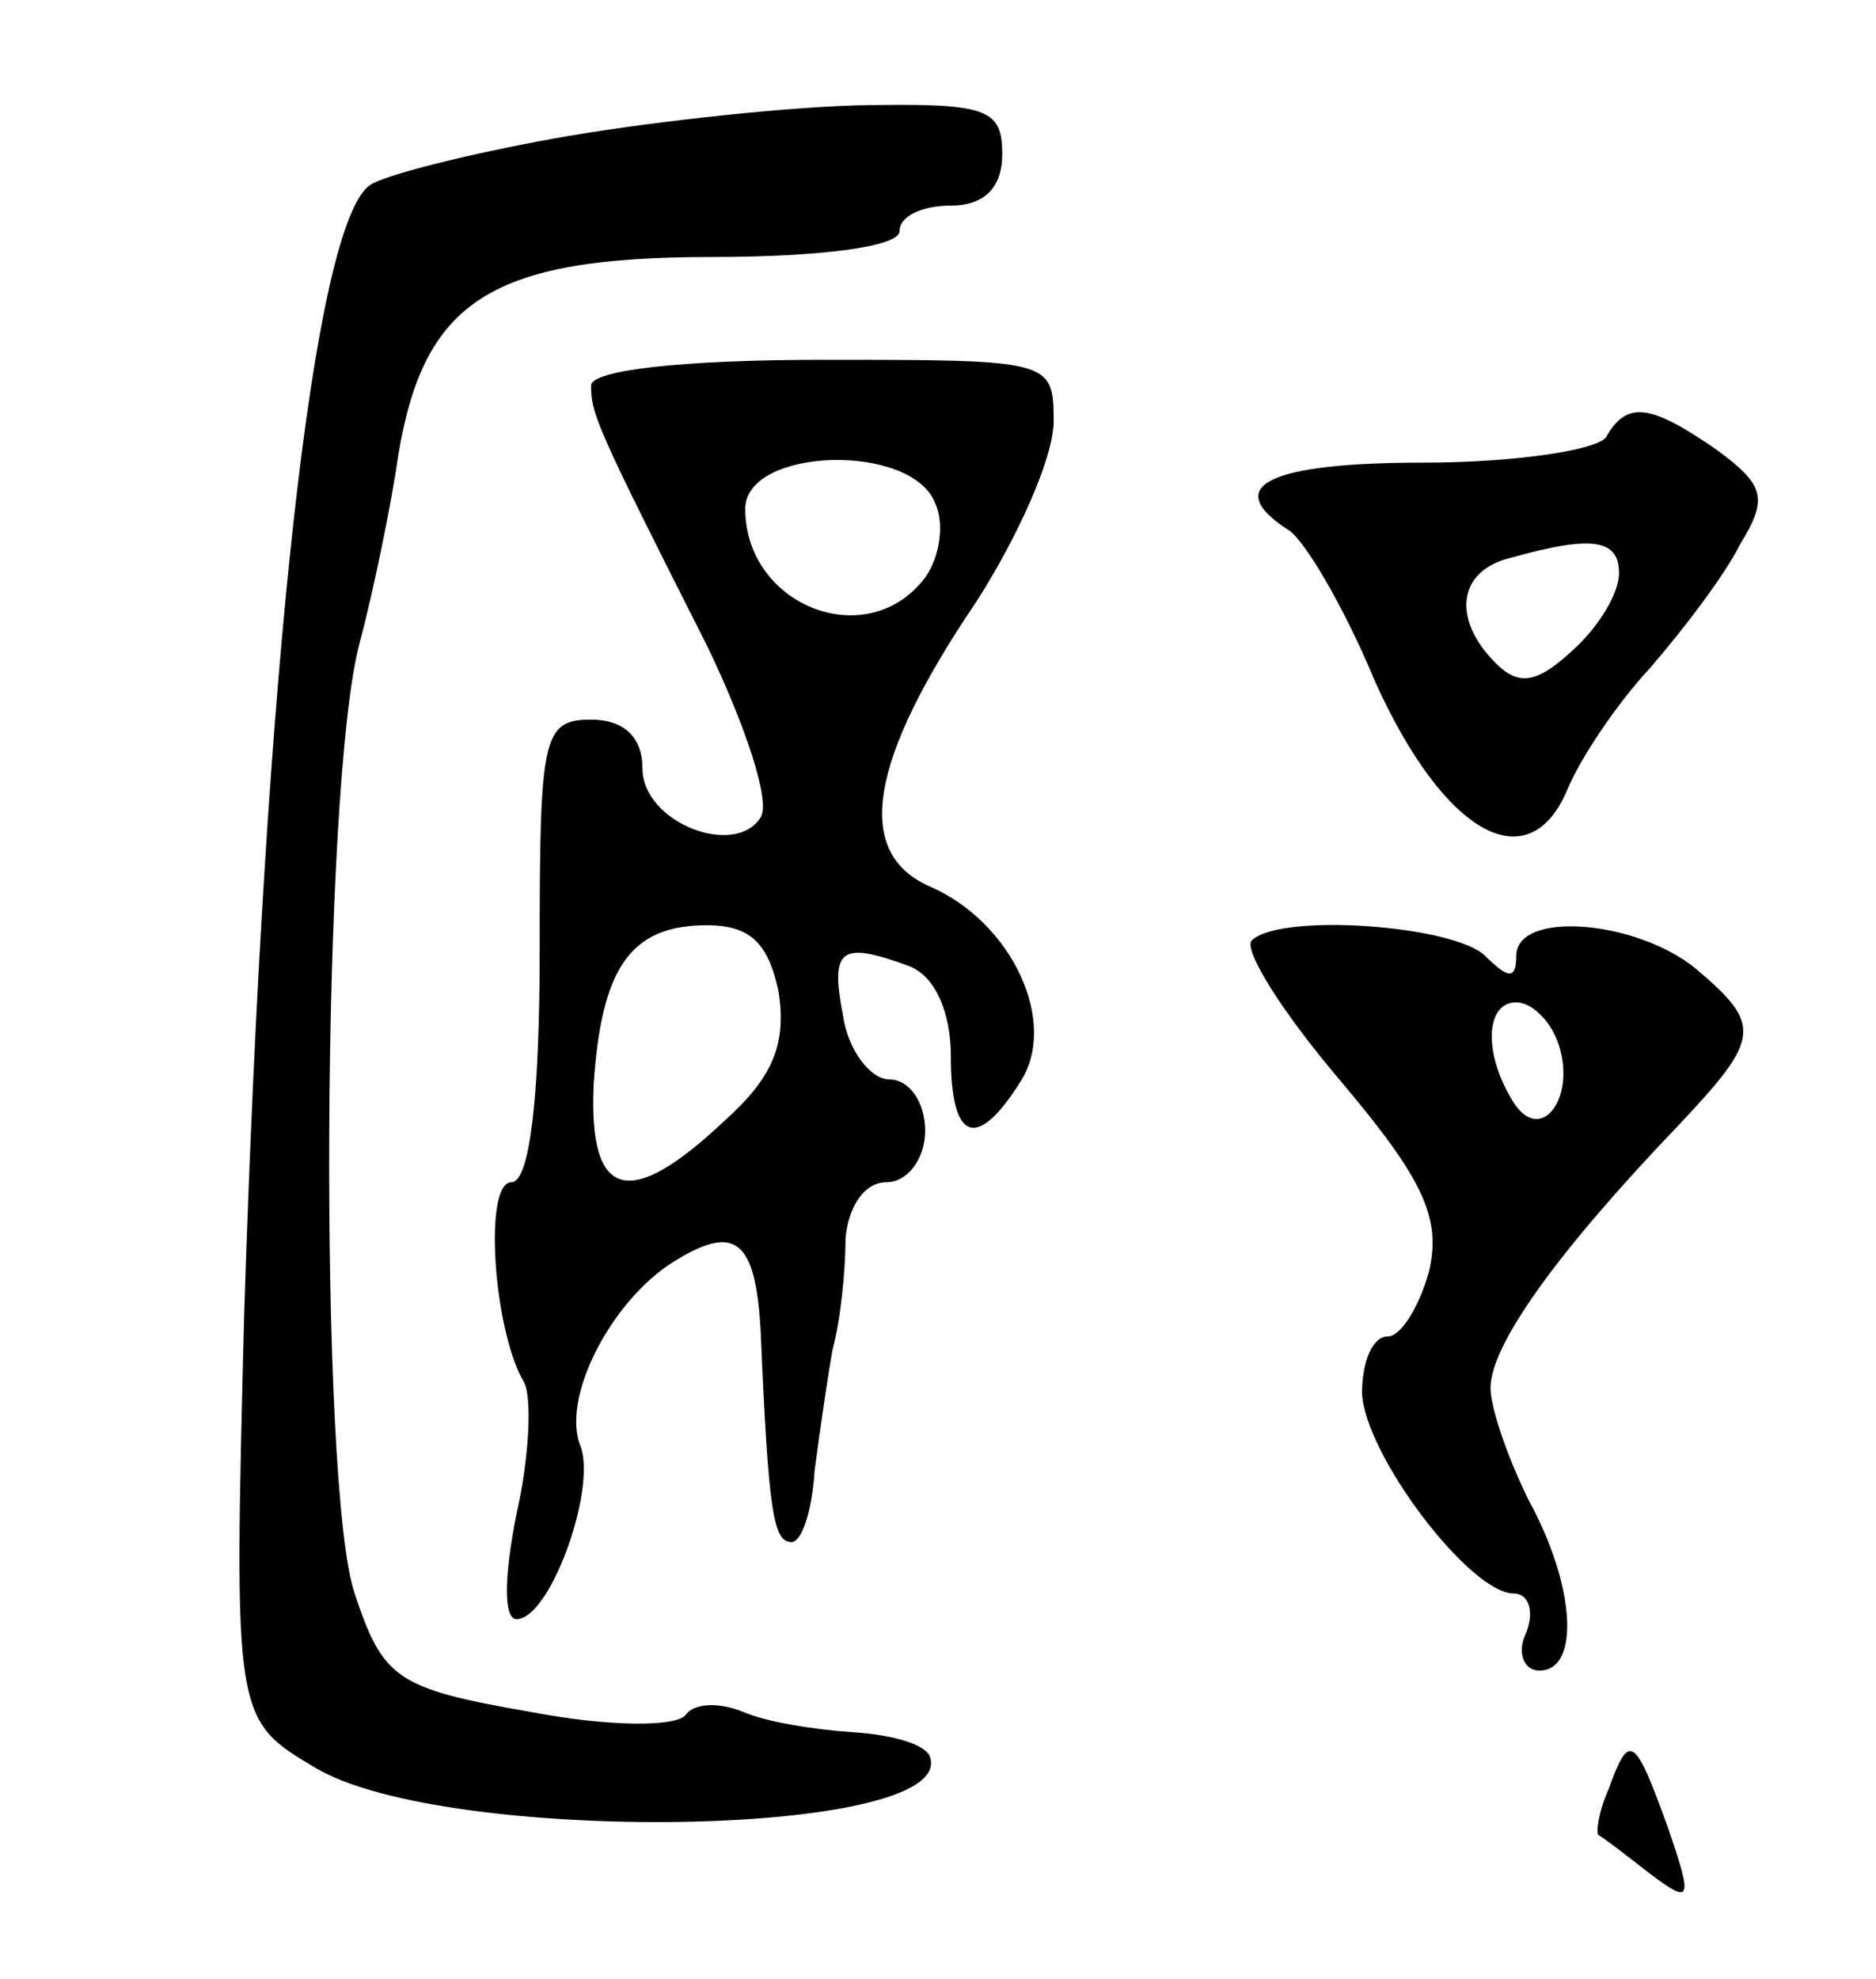
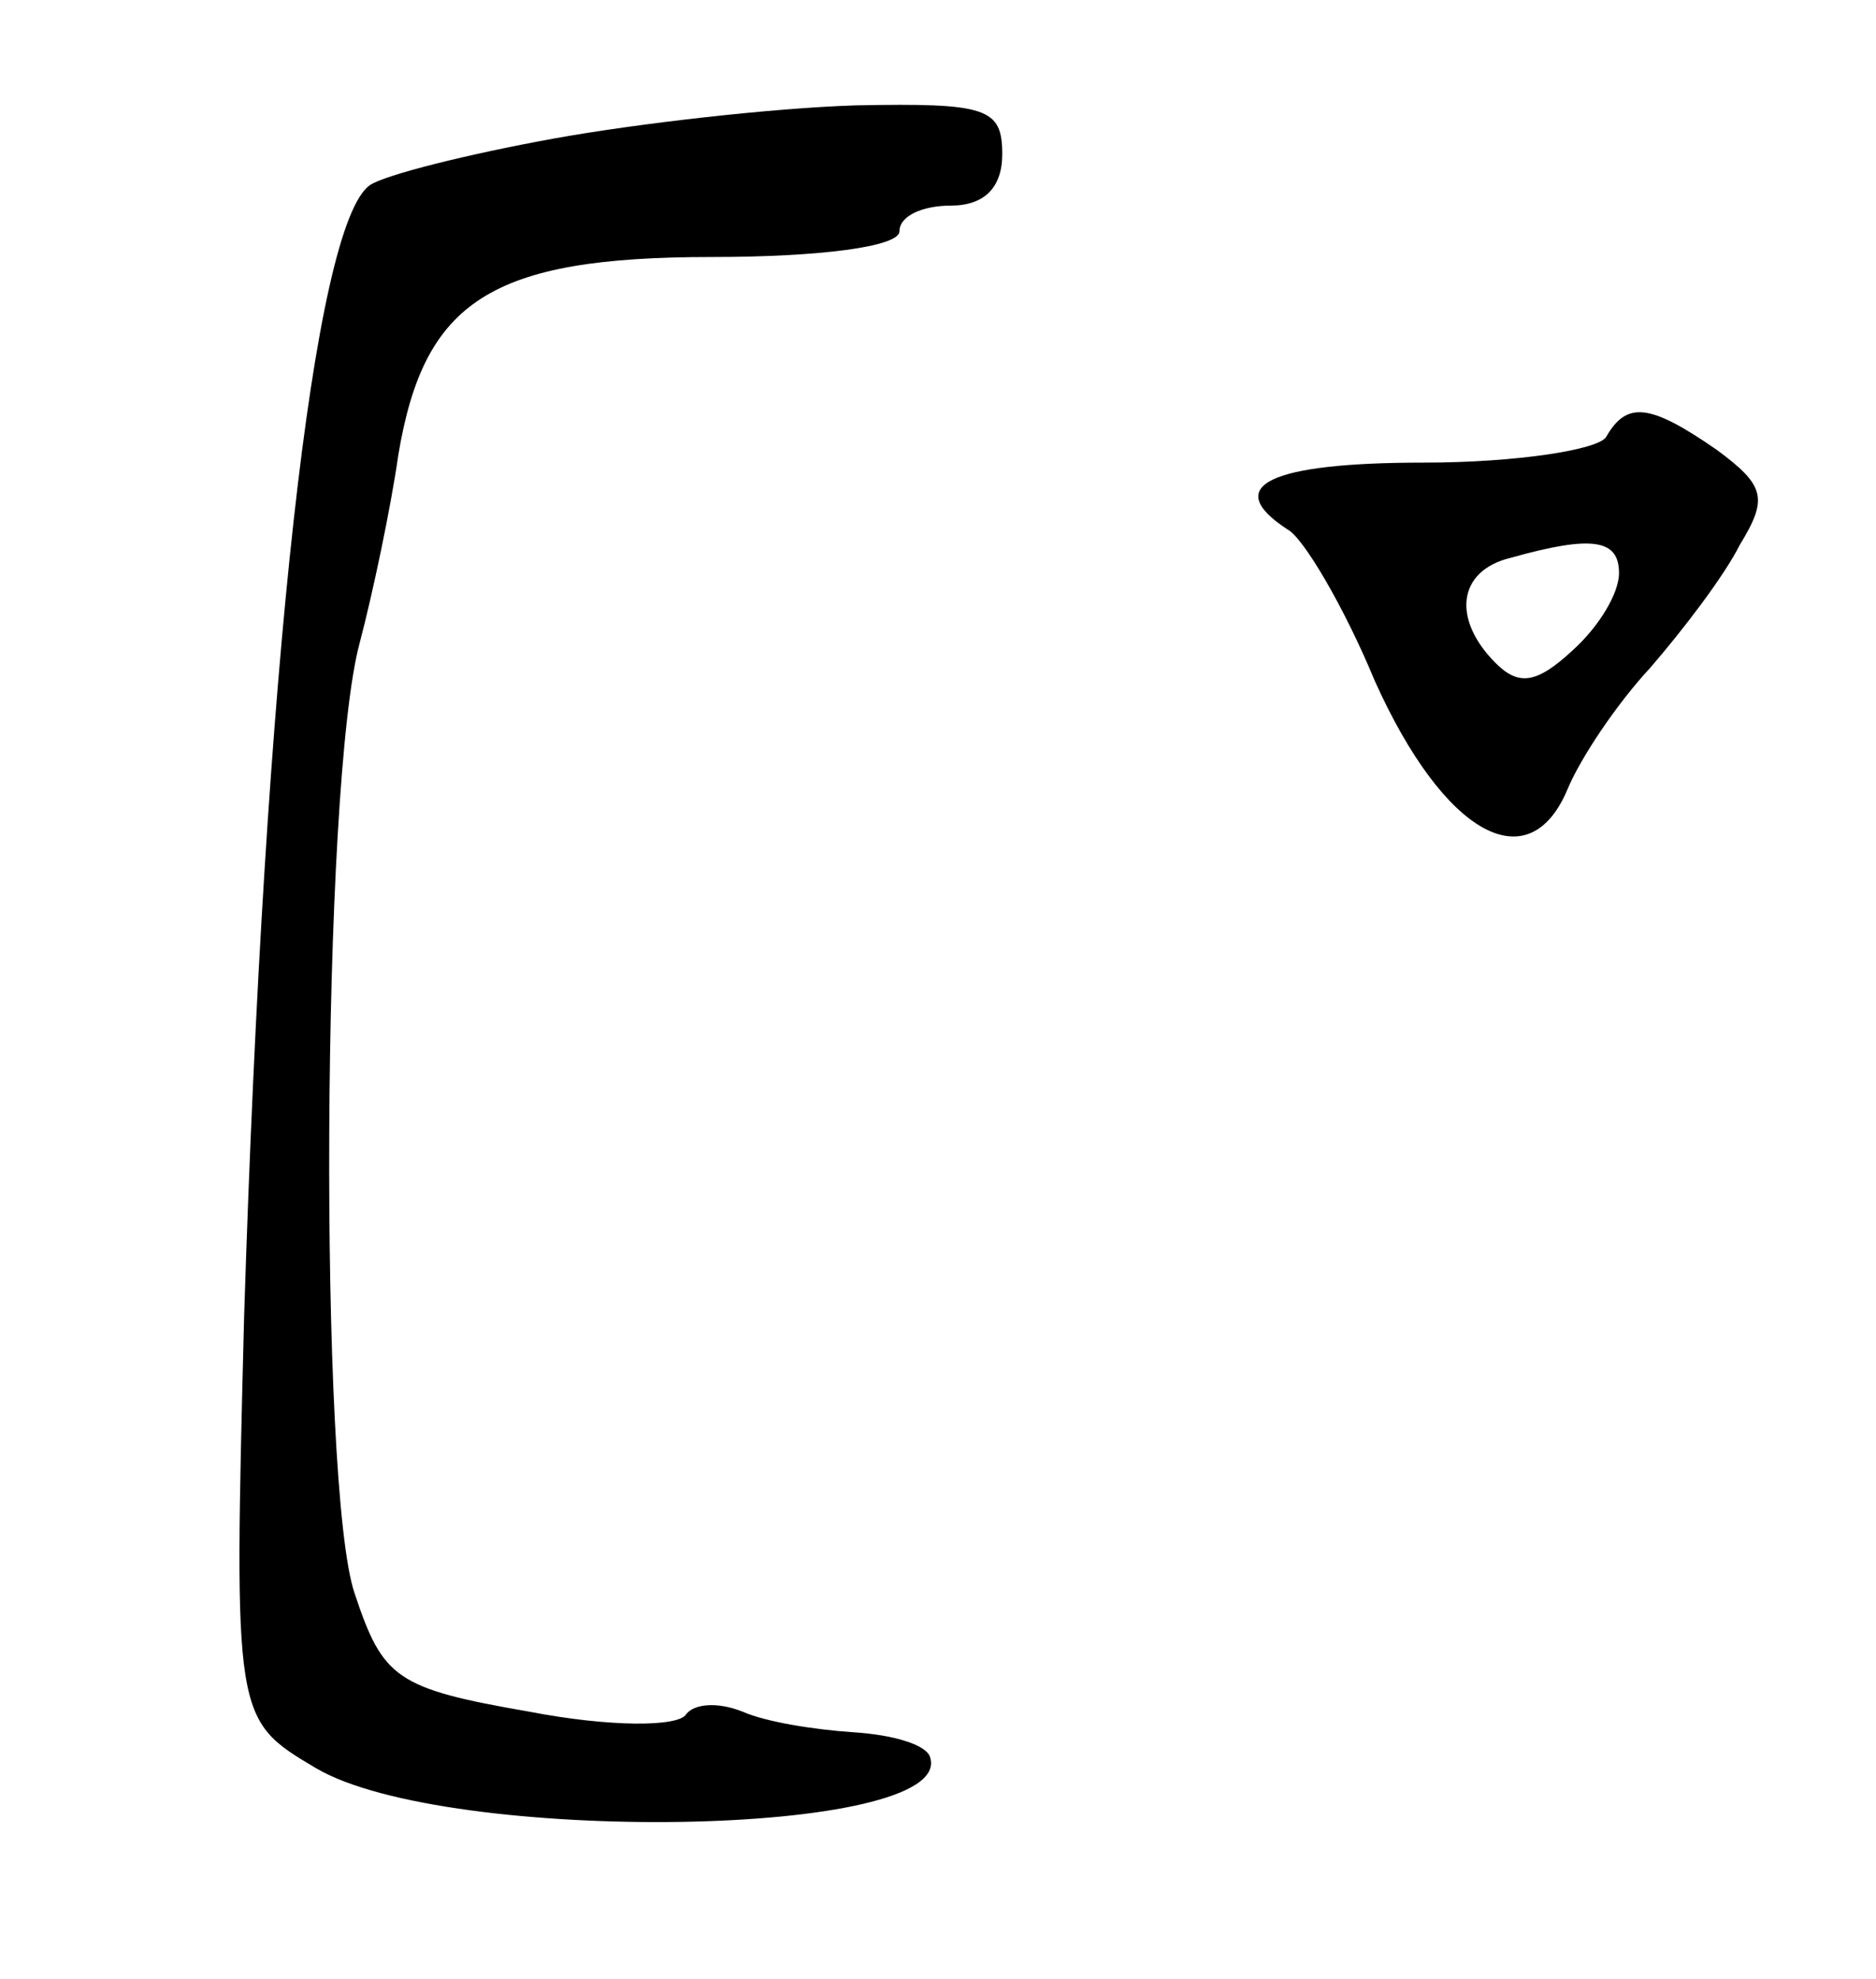
<svg xmlns="http://www.w3.org/2000/svg" version="1.0" width="73" height="77" viewBox="0 0 73 77">
  <g transform="translate(0,77) scale(0.1,-0.1)">
-     <path d="M215 716 c-33 -6 -65 -14 -71 -18 -22 -15 -41 -187 -49 -440 -4 -157 -4 -157 28 -176 51 -30 248 -27 239 4 -1 5 -14 9 -30 10 -15 1 -34 4 -43 8 -10 4 -19 3 -22 -1 -3 -5 -30 -5 -61 1 -52 9 -57 13 -68 46 -14 41 -13 315 2 370 5 19 12 52 15 73 10 60 36 77 122 77 42 0 73 4 73 10 0 6 9 10 20 10 13 0 20 7 20 20 0 18 -6 20 -57 19 -32 -1 -85 -7 -118 -13z" />
-     <path d="M230 620 c0 -11 2 -16 45 -101 15 -31 25 -61 21 -67 -10 -16 -46 -2 -46 19 0 12 -7 19 -20 19 -19 0 -20 -7 -20 -90 0 -58 -4 -90 -11 -90 -11 0 -7 -58 5 -78 3 -6 2 -29 -3 -51 -5 -25 -5 -41 0 -41 13 0 31 50 25 67 -8 19 12 57 36 72 24 15 32 9 34 -27 3 -71 5 -82 12 -82 4 0 8 12 9 28 2 15 5 36 7 47 3 11 5 30 5 43 1 12 7 22 16 22 8 0 15 9 15 20 0 11 -6 20 -14 20 -7 0 -16 11 -18 25 -5 26 -1 29 26 19 10 -4 16 -18 16 -35 0 -33 10 -37 27 -10 15 23 -3 62 -35 76 -30 13 -24 49 18 111 16 25 30 56 30 70 0 24 -1 24 -90 24 -54 0 -90 -4 -90 -10z m134 -46 c4 -9 1 -23 -5 -30 -23 -28 -69 -9 -69 28 0 24 65 26 74 2z m-61 -190 c3 -20 -2 -33 -21 -50 -37 -35 -53 -31 -51 14 3 45 14 62 44 62 17 0 24 -7 28 -26z" />
+     <path d="M215 716 c-33 -6 -65 -14 -71 -18 -22 -15 -41 -187 -49 -440 -4 -157 -4 -157 28 -176 51 -30 248 -27 239 4 -1 5 -14 9 -30 10 -15 1 -34 4 -43 8 -10 4 -19 3 -22 -1 -3 -5 -30 -5 -61 1 -52 9 -57 13 -68 46 -14 41 -13 315 2 370 5 19 12 52 15 73 10 60 36 77 122 77 42 0 73 4 73 10 0 6 9 10 20 10 13 0 20 7 20 20 0 18 -6 20 -57 19 -32 -1 -85 -7 -118 -13" />
    <path d="M625 600 c-3 -5 -35 -10 -71 -10 -60 0 -79 -9 -53 -26 6 -3 22 -30 34 -59 27 -60 60 -78 75 -42 5 12 19 33 32 47 13 15 29 36 35 48 11 18 10 23 -9 37 -26 18 -35 19 -43 5z m5 -53 c0 -8 -8 -21 -18 -30 -14 -13 -21 -14 -30 -5 -17 17 -15 36 6 41 32 9 42 7 42 -6z" />
-     <path d="M487 404 c-3 -4 12 -28 35 -55 32 -38 39 -53 34 -74 -4 -14 -11 -25 -16 -25 -6 0 -10 -10 -10 -22 1 -24 42 -78 59 -78 6 0 8 -7 5 -15 -4 -8 -1 -15 5 -15 16 0 14 33 -4 66 -8 16 -15 36 -15 44 0 17 27 54 73 102 32 34 33 39 7 61 -23 19 -70 23 -70 5 0 -9 -3 -9 -12 0 -12 12 -80 17 -91 6z m119 -39 c8 -21 -6 -41 -17 -24 -12 19 -11 39 1 39 6 0 13 -7 16 -15z" />
-     <path d="M626 74 c-4 -9 -5 -17 -4 -18 2 -1 11 -8 20 -15 16 -12 17 -11 7 18 -13 36 -15 37 -23 15z" />
  </g>
</svg>